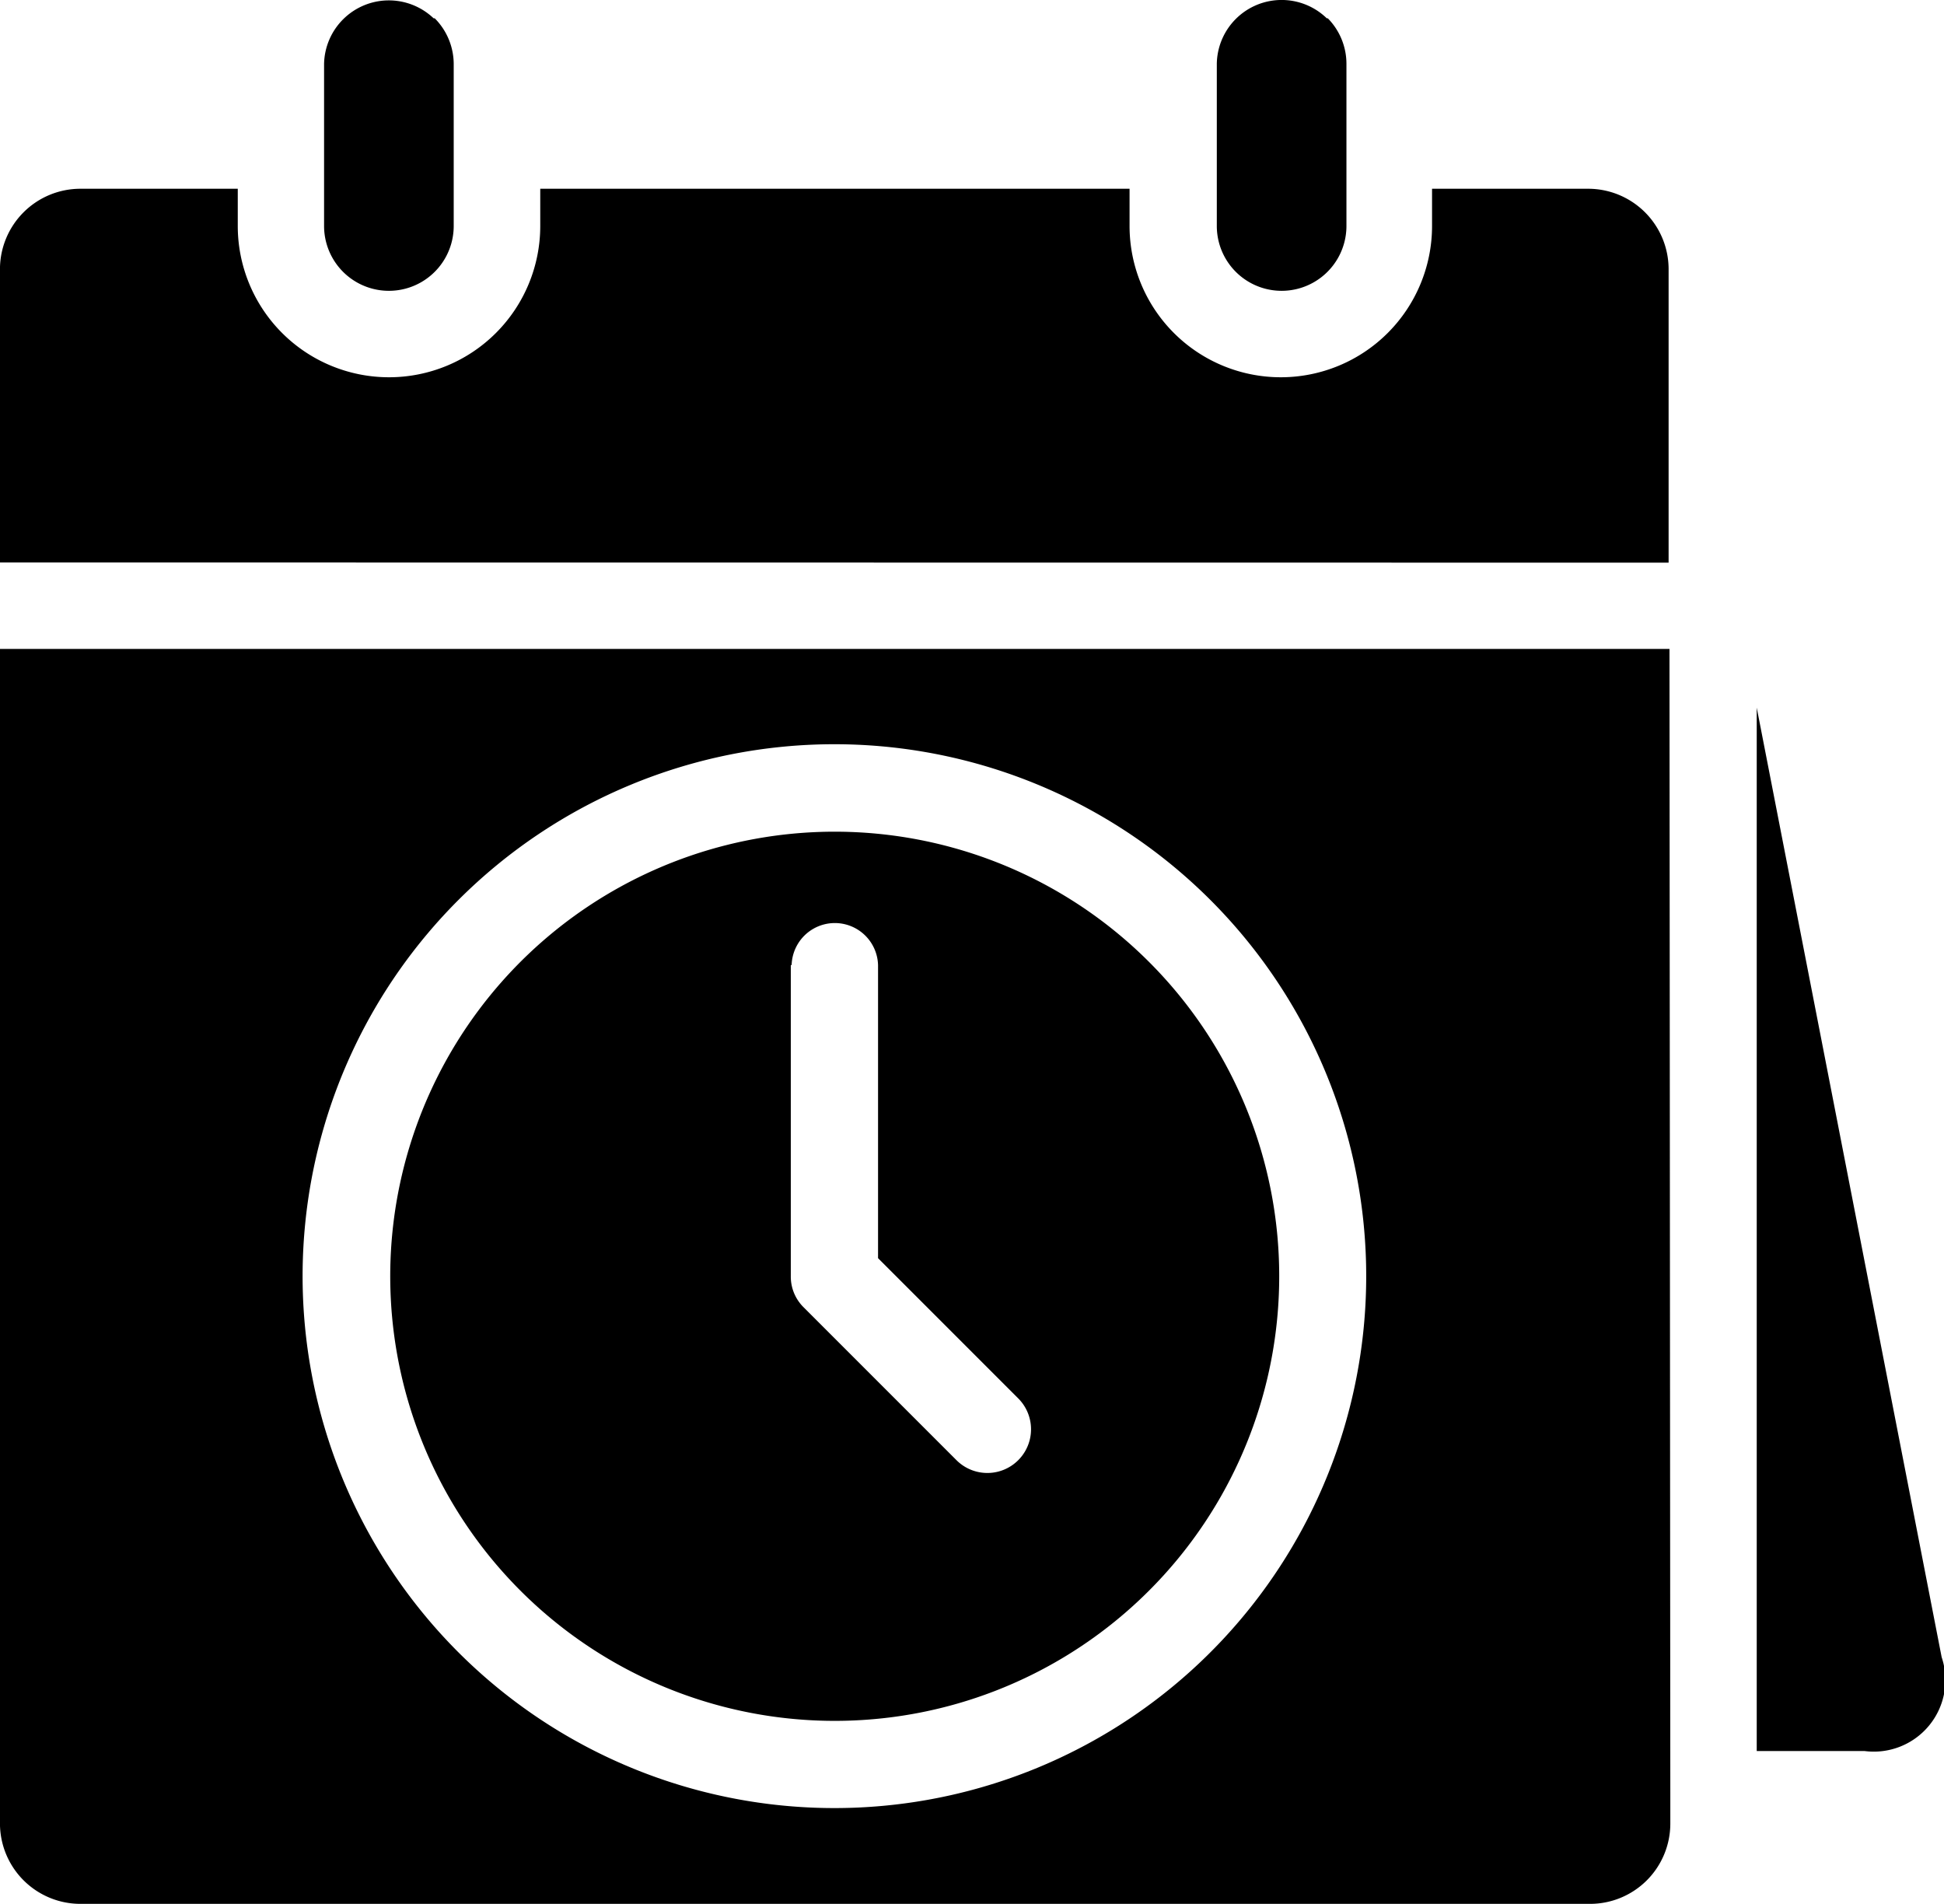
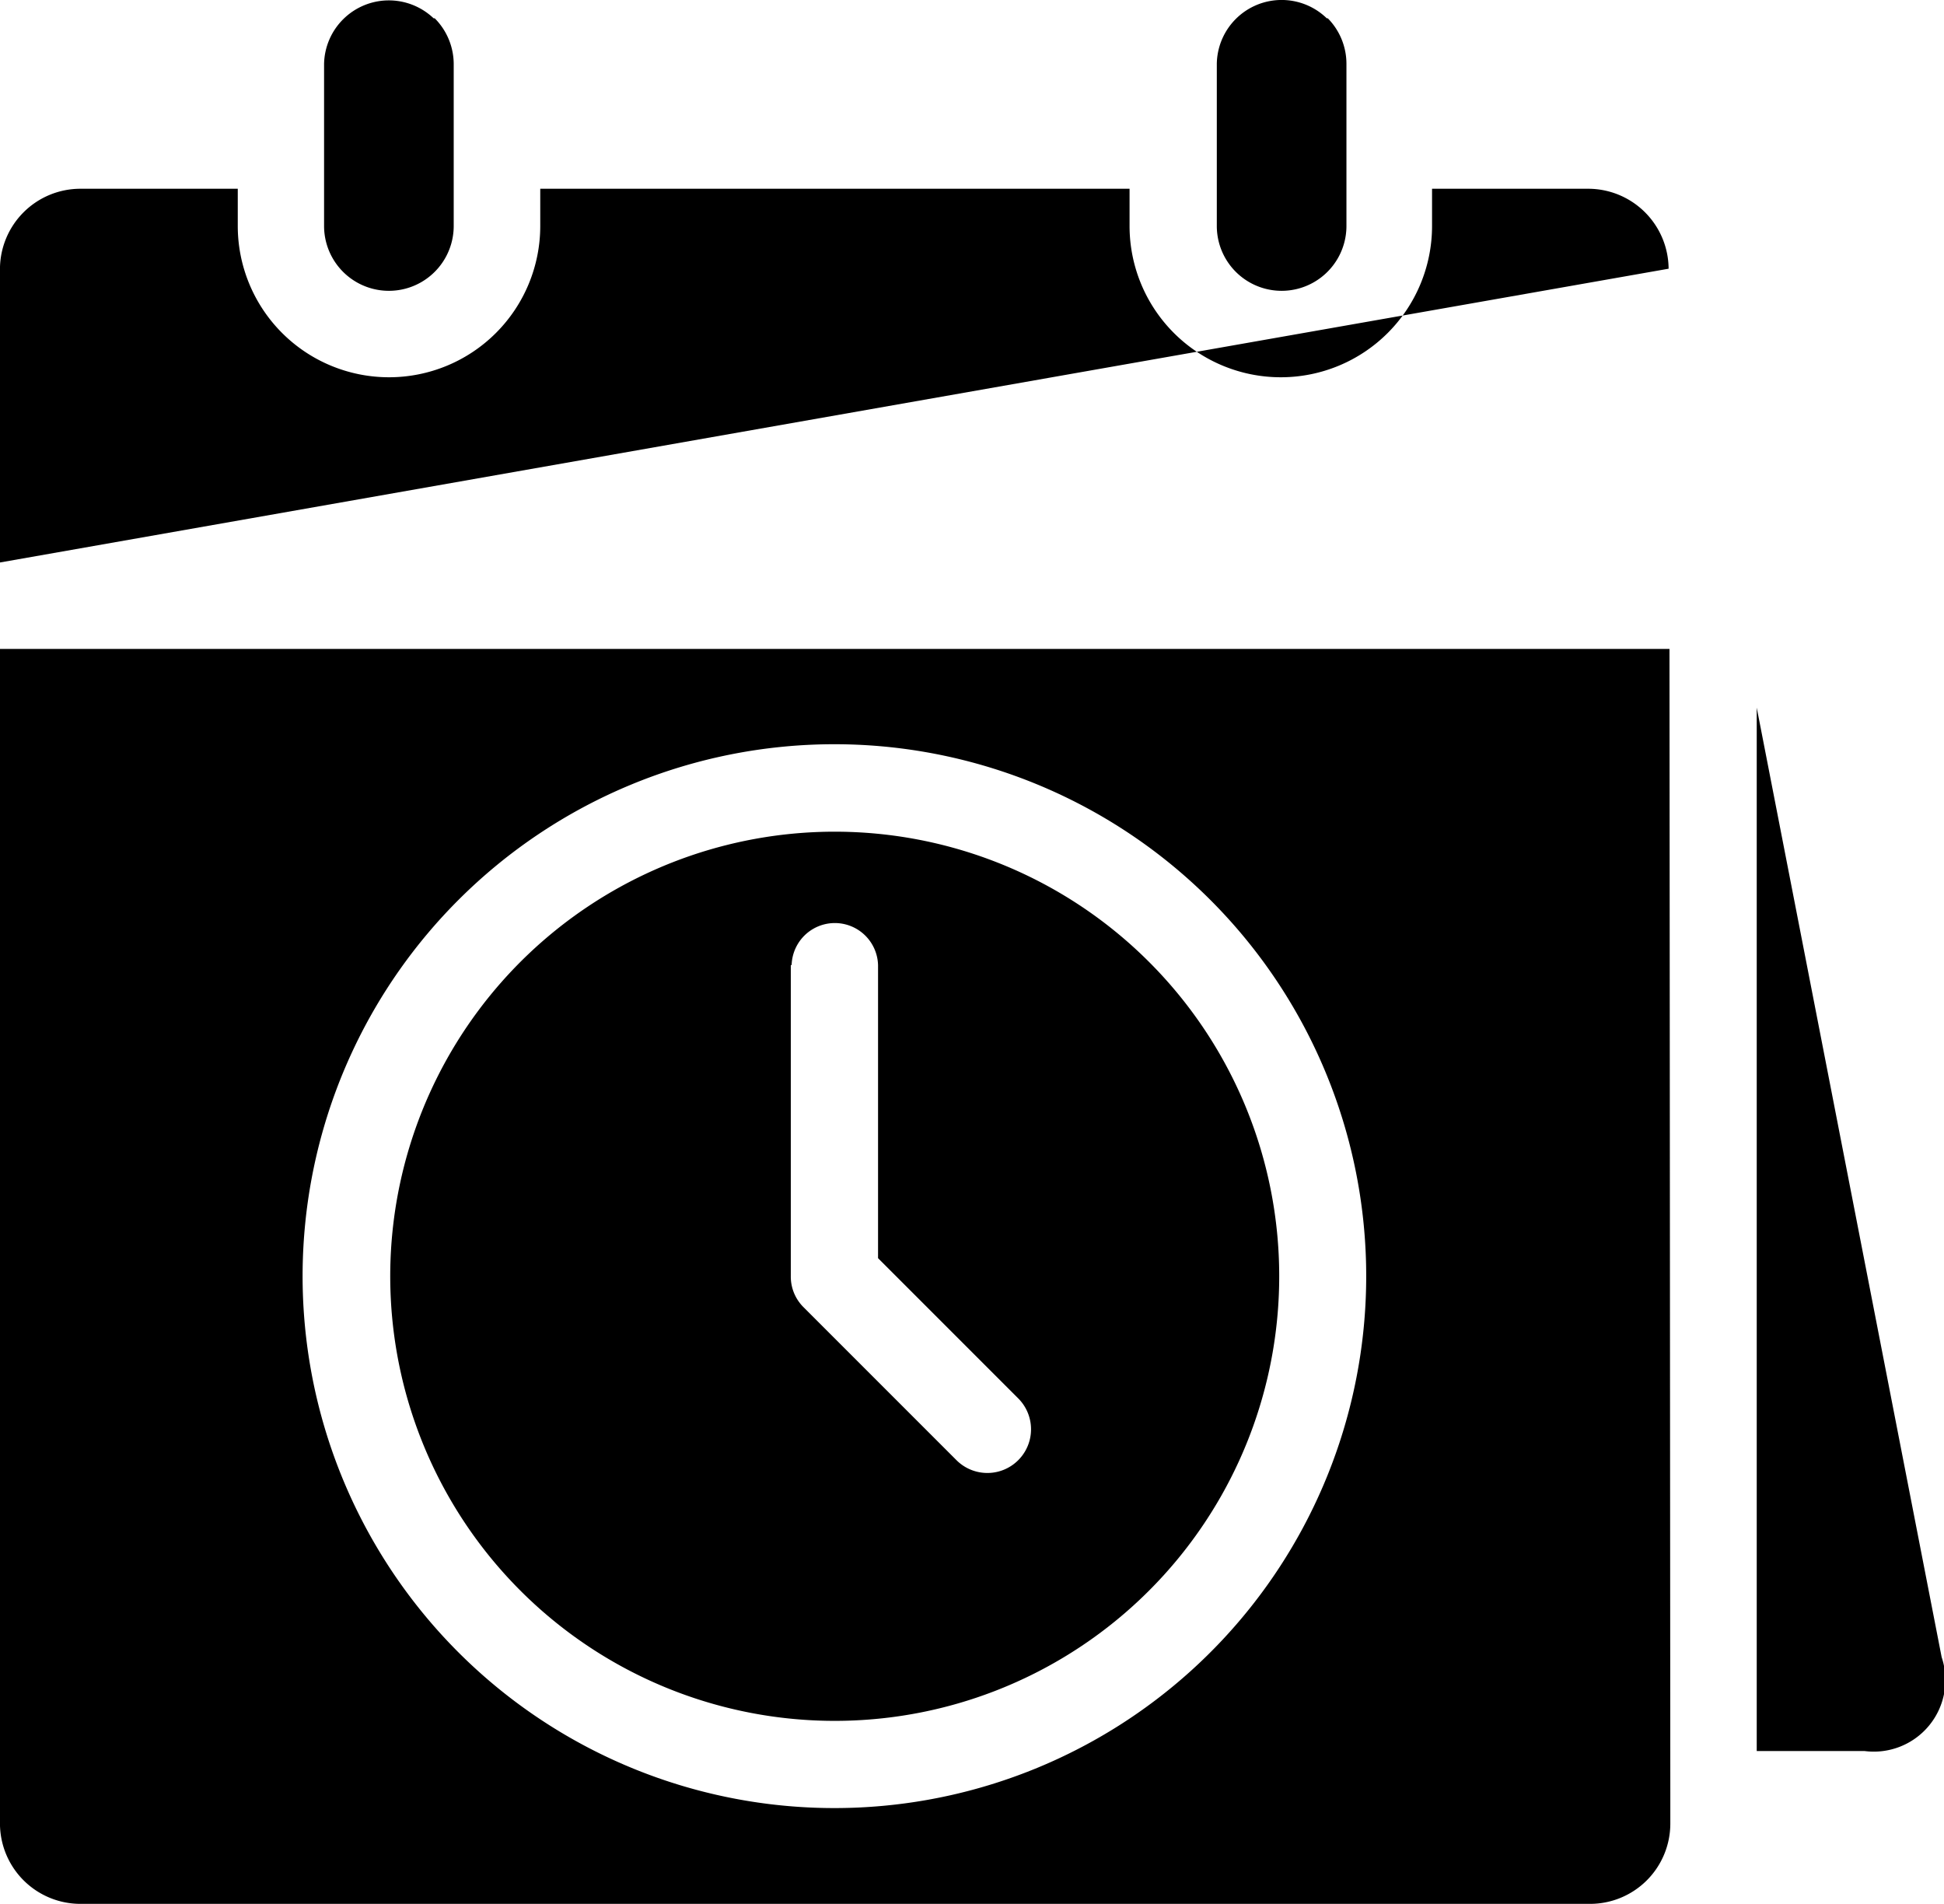
<svg xmlns="http://www.w3.org/2000/svg" viewBox="0 0 57.976 56.766" height="56.766" width="57.976">
  <g transform="translate(-5.001 -5.972)" id="frequency">
-     <path fill-rule="evenodd" d="M39.267,34.651a13.256,13.256,0,1,0,3.884,9.376,13.247,13.247,0,0,0-3.884-9.376ZM29.9,28.162A15.86,15.86,0,1,1,18.678,32.8,15.857,15.857,0,0,1,29.9,28.162ZM28.61,34.747a1.289,1.289,0,0,1,2.577,0v8.739l4.181,4.181a1.3,1.3,0,0,1-1.842,1.842L28.97,44.953a1.284,1.284,0,0,1-.385-.926v-9.28ZM17.933,6.518a1.933,1.933,0,0,0-3.267,1.354V12.71a1.933,1.933,0,1,0,3.866,0V7.872a1.939,1.939,0,0,0-.566-1.354Zm26.637,0a1.933,1.933,0,0,0-3.28,1.354V12.71a1.933,1.933,0,1,0,3.866,0V7.873A1.934,1.934,0,0,0,44.6,6.518ZM5,22.743V13.979A2.4,2.4,0,0,1,7.392,11.6h4.7V12.71a4.51,4.51,0,0,0,9.021,0V11.6H38.688V12.71a4.51,4.51,0,0,0,9.021,0V11.6h4.664a2.4,2.4,0,0,1,2.391,2.384v8.764ZM57.392,58.182h3.222a2.135,2.135,0,0,0,2.293-2.8L57.392,27.072Zm-2.577,1.289v.876a2.394,2.394,0,0,1-2.389,2.391H7.392A2.4,2.4,0,0,1,5,60.342V25.32H54.79Z" data-name="Trazado 36802" id="Trazado_36802" />
+     <path fill-rule="evenodd" d="M39.267,34.651a13.256,13.256,0,1,0,3.884,9.376,13.247,13.247,0,0,0-3.884-9.376ZM29.9,28.162A15.86,15.86,0,1,1,18.678,32.8,15.857,15.857,0,0,1,29.9,28.162ZM28.61,34.747a1.289,1.289,0,0,1,2.577,0v8.739l4.181,4.181a1.3,1.3,0,0,1-1.842,1.842L28.97,44.953a1.284,1.284,0,0,1-.385-.926v-9.28ZM17.933,6.518a1.933,1.933,0,0,0-3.267,1.354V12.71a1.933,1.933,0,1,0,3.866,0V7.872a1.939,1.939,0,0,0-.566-1.354Zm26.637,0a1.933,1.933,0,0,0-3.28,1.354V12.71a1.933,1.933,0,1,0,3.866,0V7.873A1.934,1.934,0,0,0,44.6,6.518ZM5,22.743V13.979A2.4,2.4,0,0,1,7.392,11.6h4.7V12.71a4.51,4.51,0,0,0,9.021,0V11.6H38.688V12.71a4.51,4.51,0,0,0,9.021,0V11.6h4.664a2.4,2.4,0,0,1,2.391,2.384ZM57.392,58.182h3.222a2.135,2.135,0,0,0,2.293-2.8L57.392,27.072Zm-2.577,1.289v.876a2.394,2.394,0,0,1-2.389,2.391H7.392A2.4,2.4,0,0,1,5,60.342V25.32H54.79Z" data-name="Trazado 36802" id="Trazado_36802" />
  </g>
</svg>